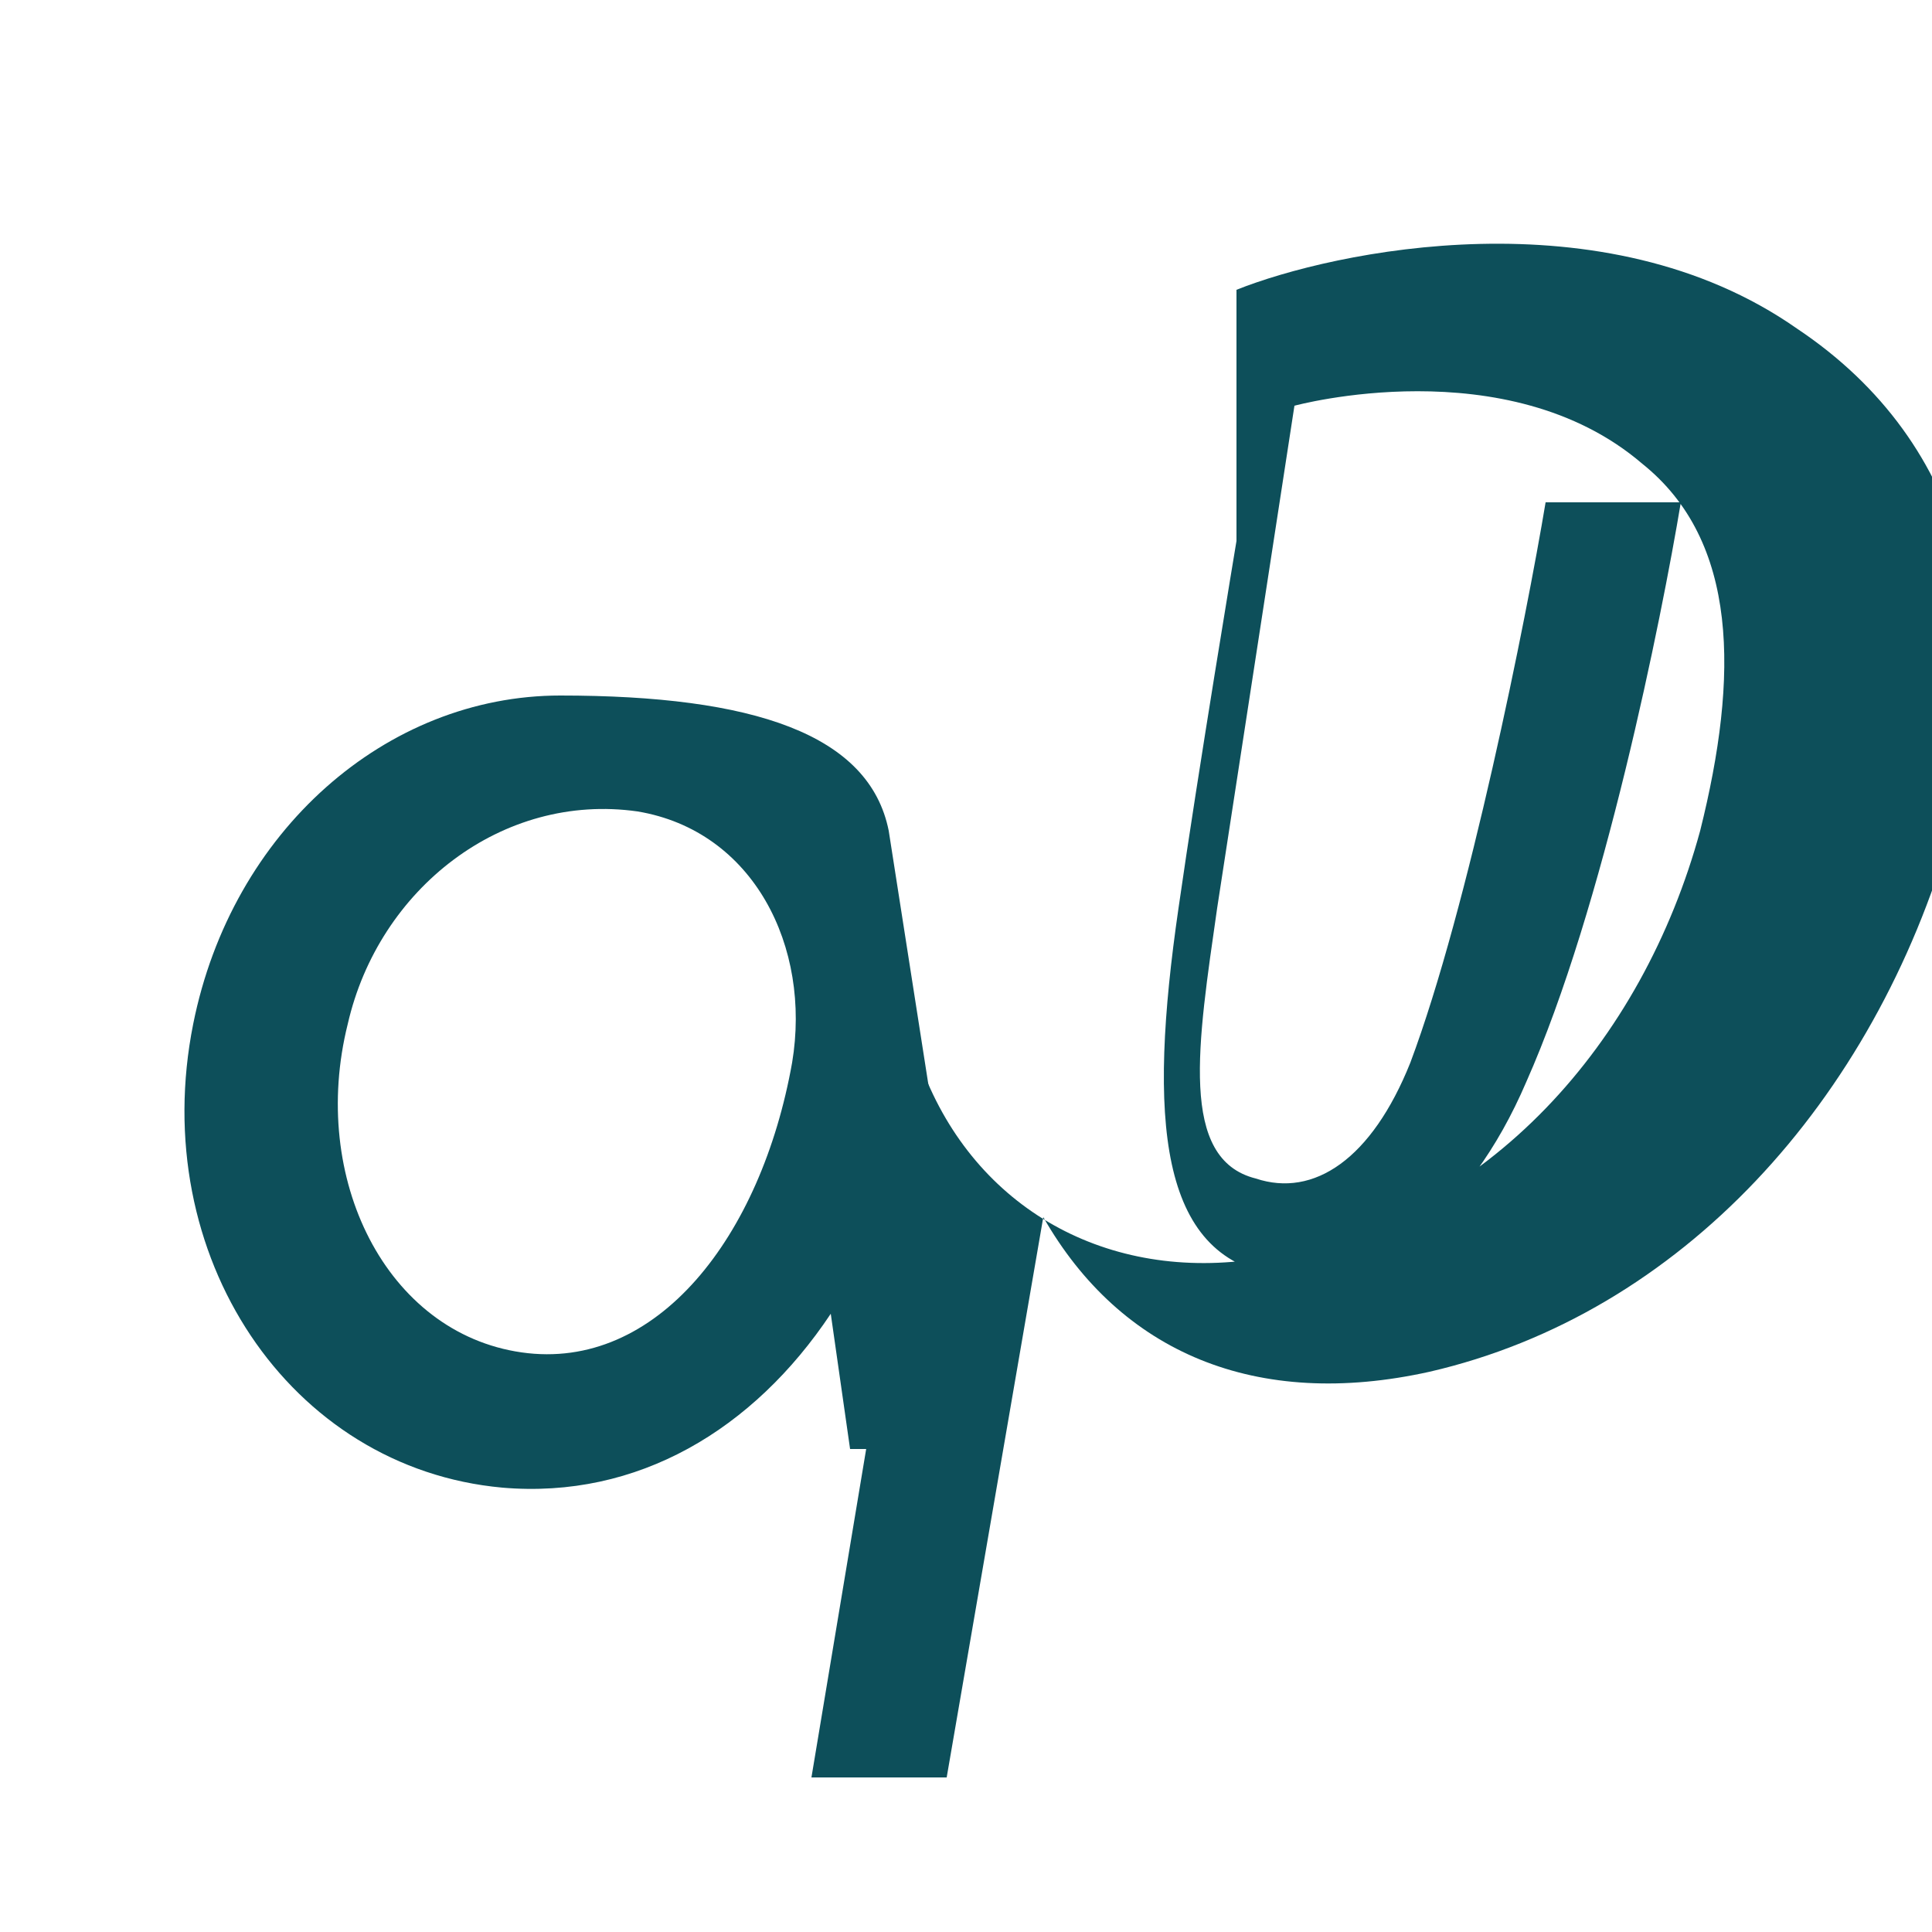
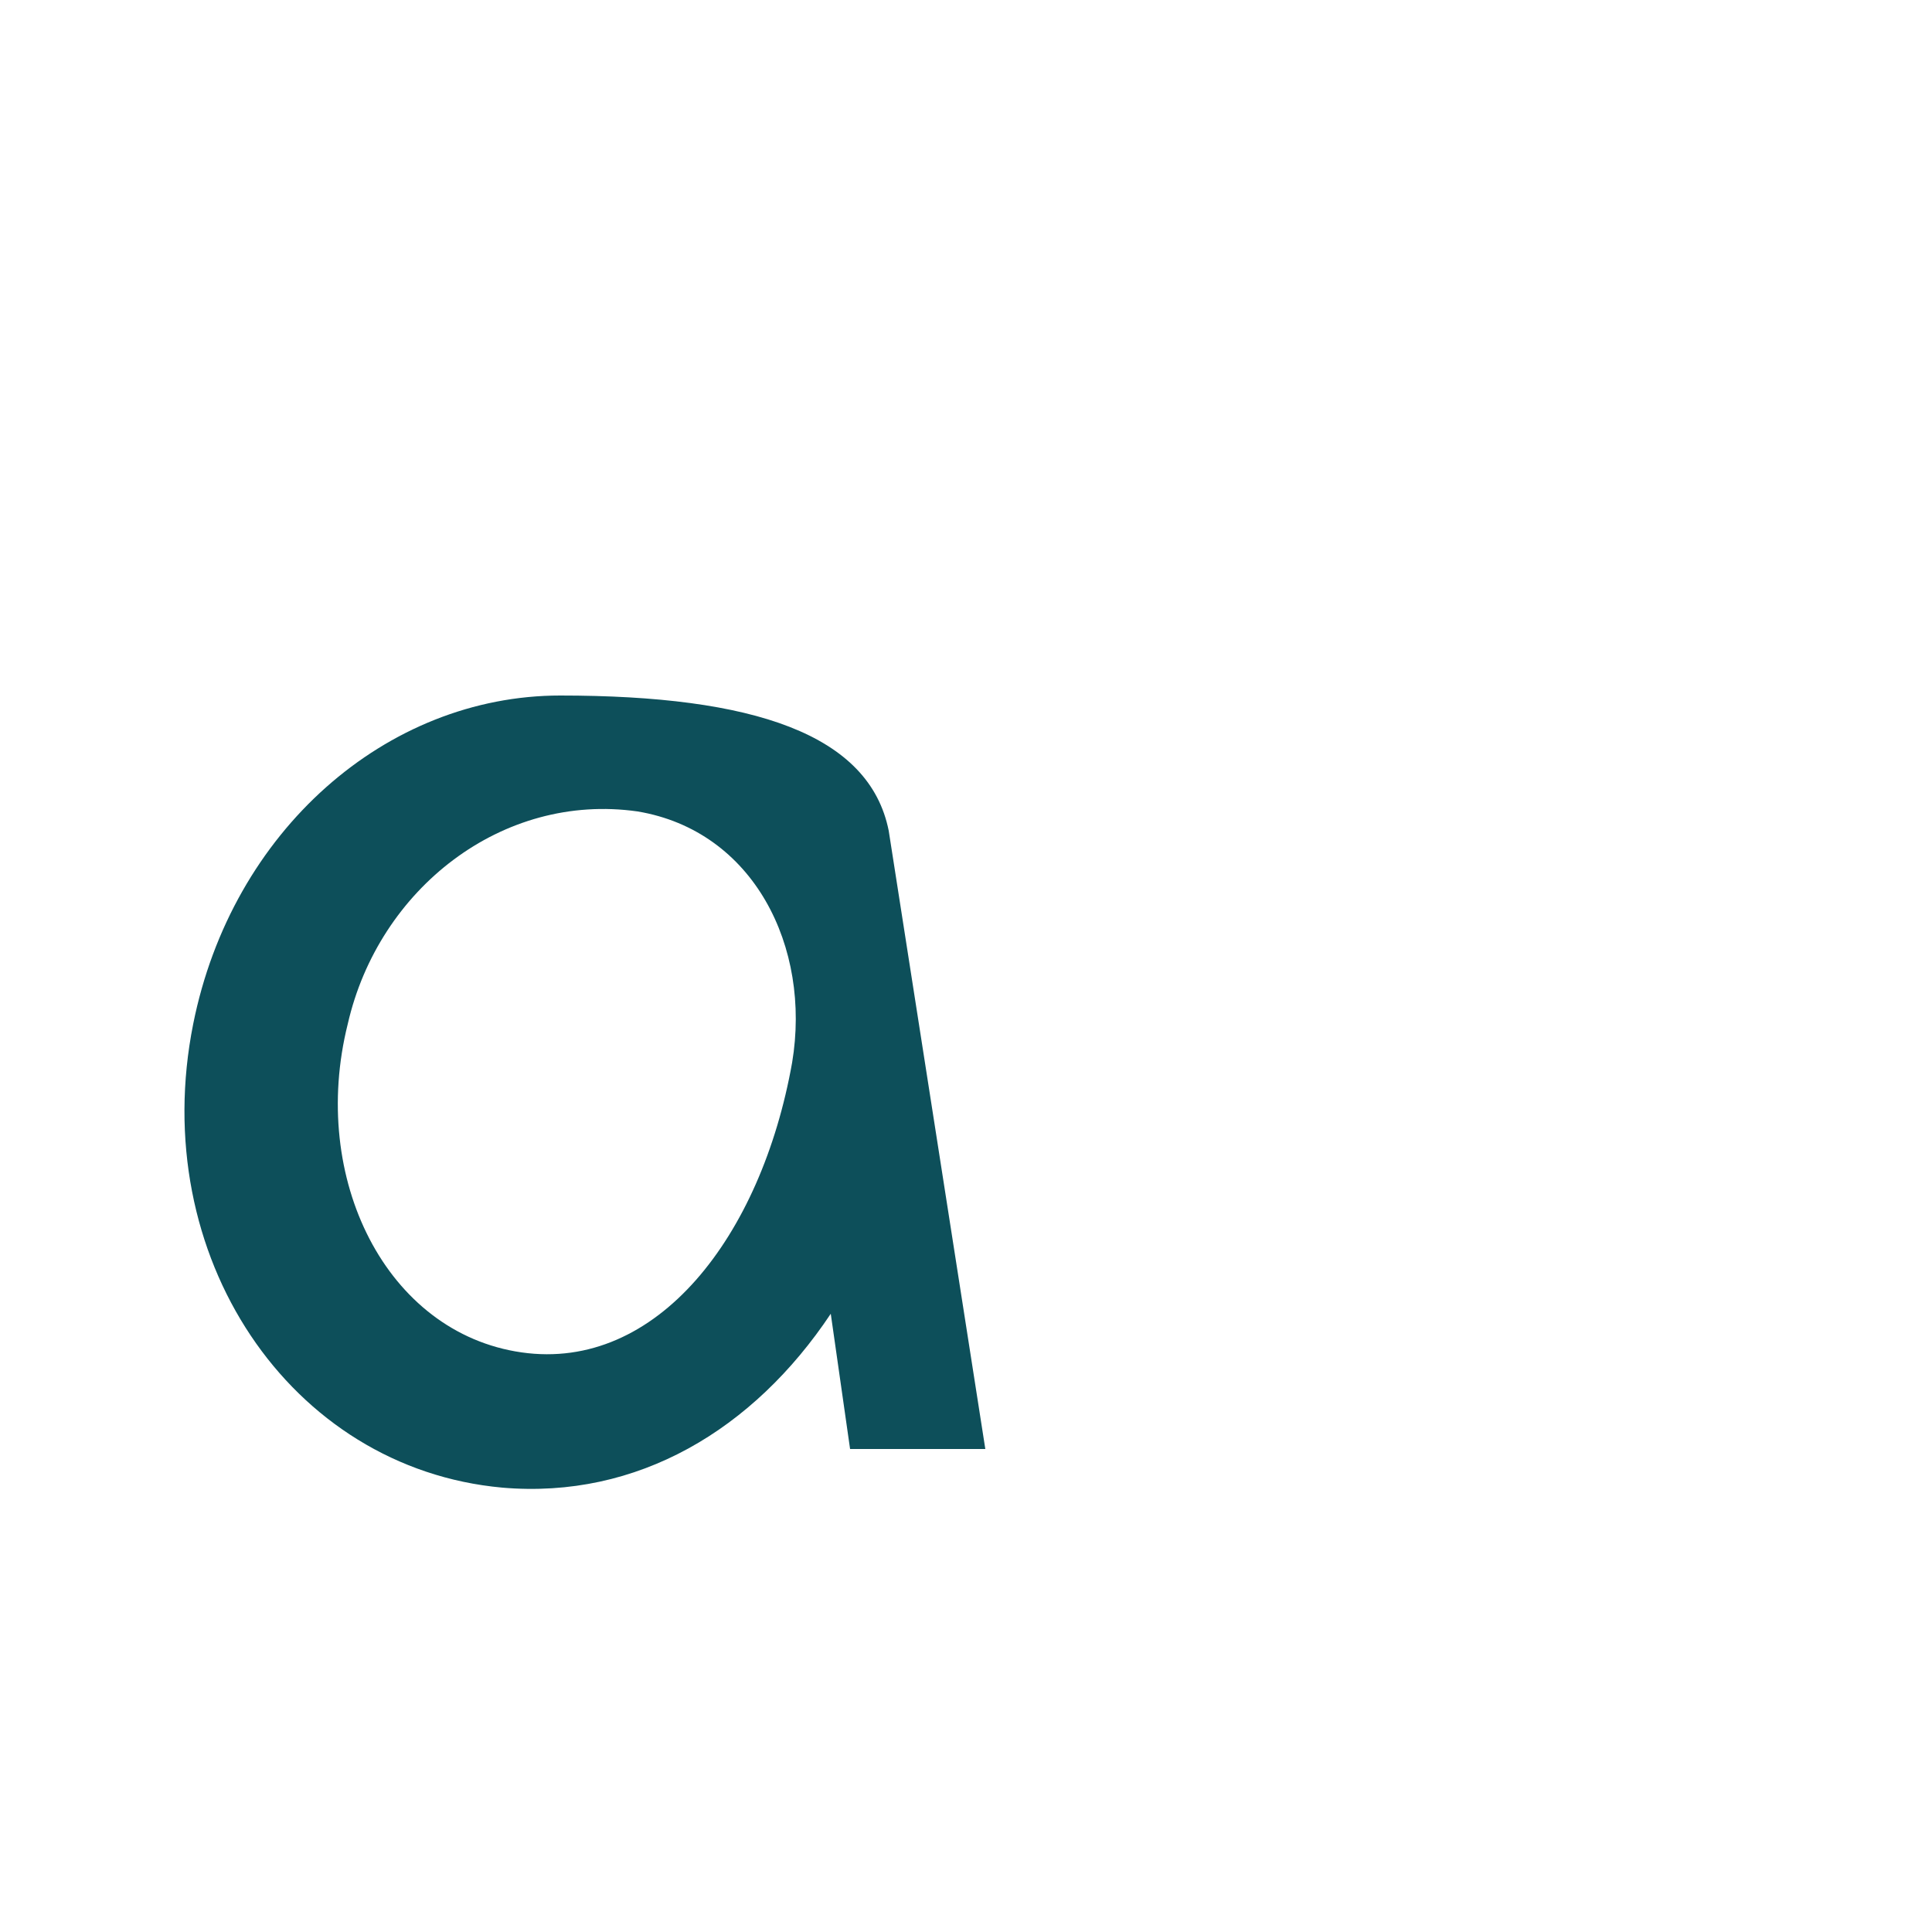
<svg xmlns="http://www.w3.org/2000/svg" viewBox="0 0 500 500">
  <defs>
    <style>
      .logo-stroke { fill: #0d4f5a; }
    </style>
  </defs>
  <path class="logo-stroke" d="M145 180c-45 0-85 35-95 85-12 60 25 115 80 120 35 3 65-15 85-45l5 35h35l-25-160c-5-25-35-35-85-35zm-10 170c-35-5-55-45-45-85 8-35 40-60 75-55 30 5 45 35 40 65-8 45-35 80-70 75z" />
-   <path class="logo-stroke" d="M320 140c0 0-10 60-15 95-8 55-5 90 25 95 25 4 50-15 65-50 20-45 35-120 40-150h-35c-5 30-20 105-35 145-10 25-25 35-40 30-20-5-15-35-10-70l20-130c0 0 55-15 90 15 25 20 25 55 15 95-15 55-55 100-110 110-40 8-75-10-90-45l-30 180h35l25-145c20 35 55 50 100 40 65-15 115-70 135-140 15-50 5-100-40-130-50-35-120-20-145-10z" />
</svg>